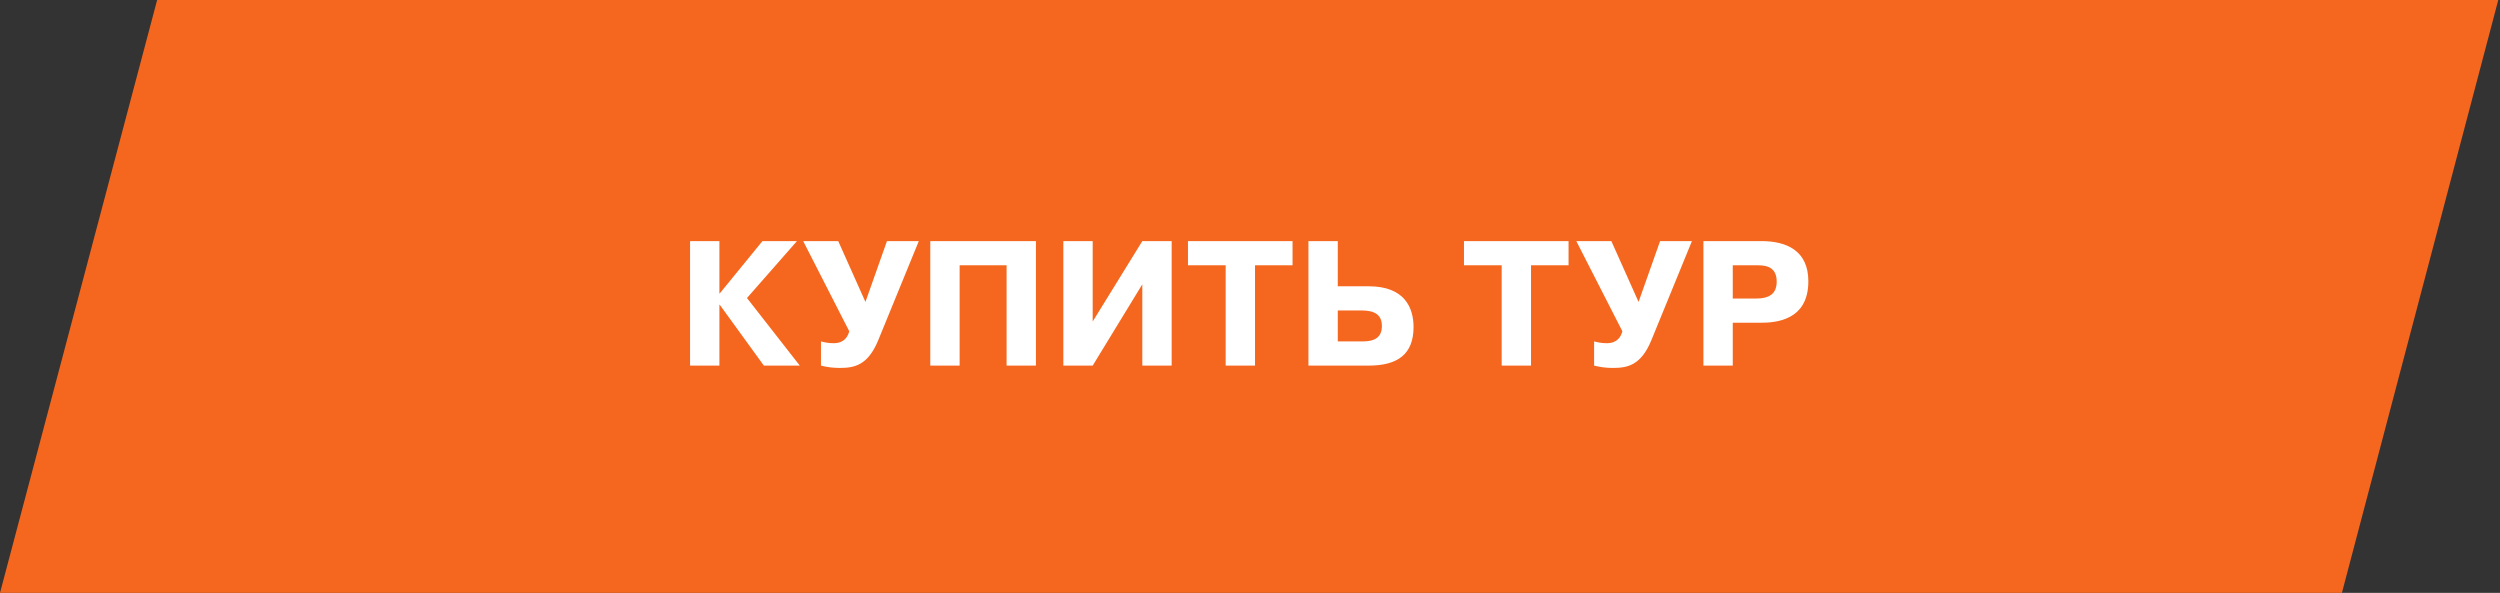
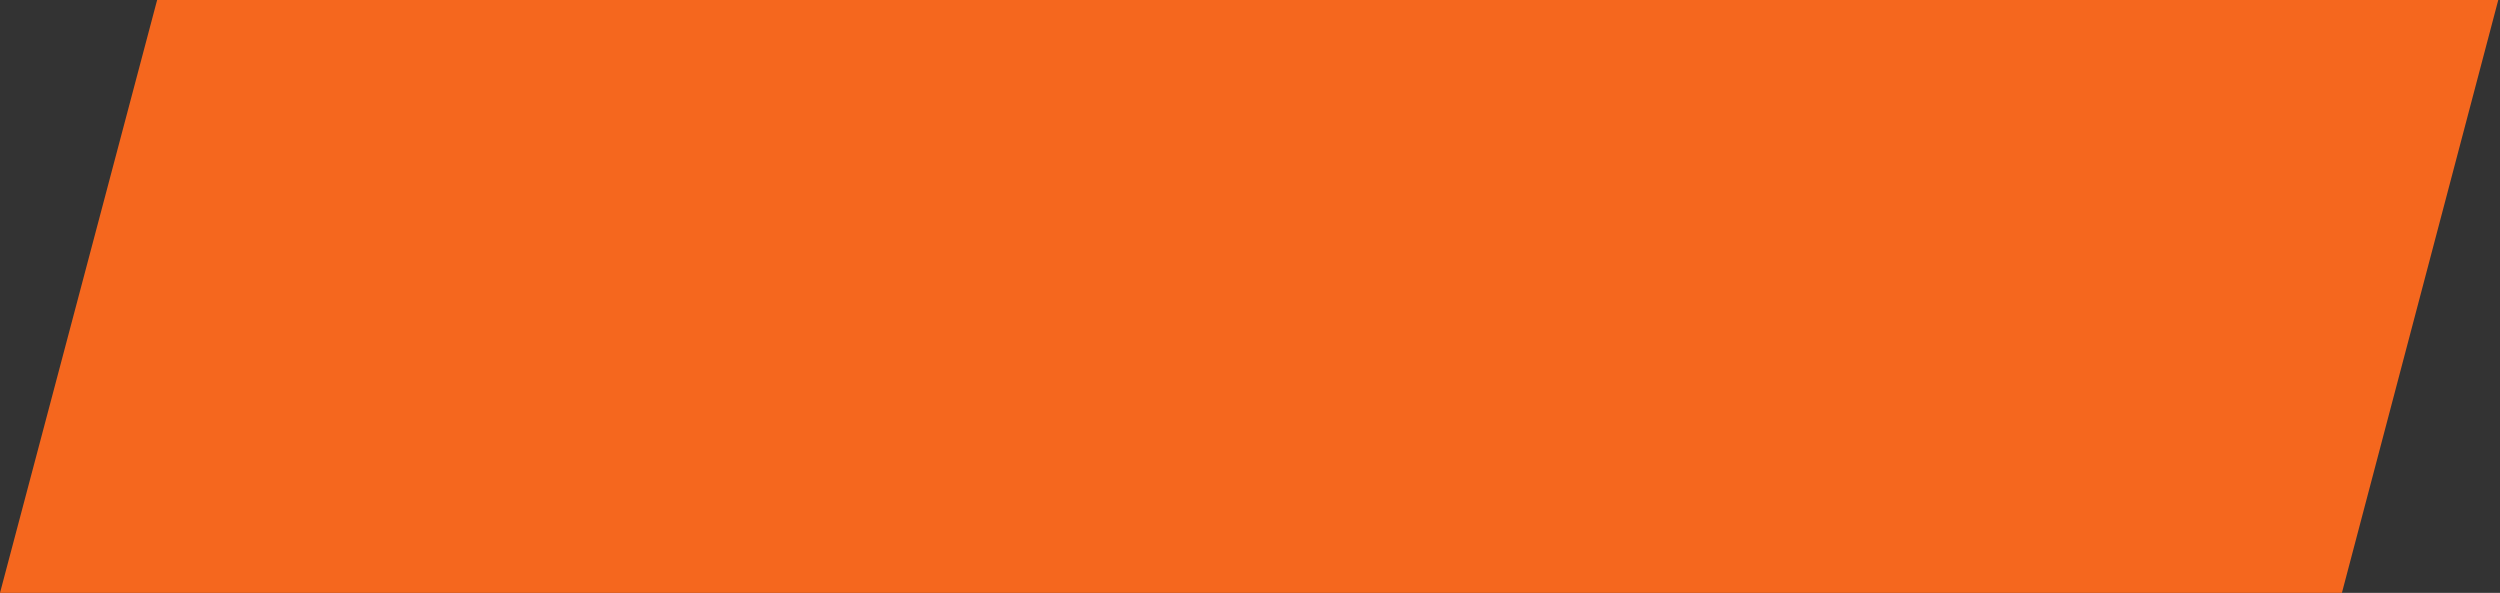
<svg xmlns="http://www.w3.org/2000/svg" width="253" height="60" viewBox="0 0 253 60" fill="none">
  <rect x="0" y="0" width="253" height="60" fill="#333333" stroke="none" />
  <path d="M0 60H237L252.825 0H15.902L0 60Z" fill="#F5671E" />
-   <path d="M72.84 29.692L77.16 24.4H80.652L75.594 30.16L80.94 37H77.304L72.84 30.844H72.804V37H69.834V24.4H72.804V29.692H72.84ZM87.583 30.556L89.761 24.4H92.983L88.879 34.426C87.817 37.018 86.413 37.234 84.973 37.234C84.307 37.234 83.749 37.162 83.083 37V34.552C83.425 34.642 83.839 34.732 84.361 34.732C85.441 34.732 85.801 34.066 85.945 33.526L81.283 24.4H84.829L87.583 30.556ZM97.115 26.848V37H94.145V24.4H104.837V37H101.867V26.848H97.115ZM110.58 32.536L115.602 24.4H118.572V37H115.602V28.774L110.58 37H107.61V24.4H110.58V32.536ZM124.038 26.848H120.222V24.4H130.806V26.848H127.008V37H124.038V26.848ZM135.383 24.4V28.972H138.515C142.187 28.972 143.051 31.186 143.051 33.094C143.051 35.83 141.467 37 138.497 37H132.413V24.4H135.383ZM135.383 31.42V34.552H137.903C139.127 34.552 139.847 34.138 139.847 32.986C139.847 31.834 139.091 31.42 137.813 31.42H135.383ZM151.97 26.848H148.154V24.4H158.738V26.848H154.94V37H151.97V26.848ZM165.823 30.556L168.001 24.4H171.223L167.119 34.426C166.057 37.018 164.653 37.234 163.213 37.234C162.547 37.234 161.989 37.162 161.323 37V34.552C161.665 34.642 162.079 34.732 162.601 34.732C163.681 34.732 164.041 34.066 164.185 33.526L159.523 24.4H163.069L165.823 30.556ZM172.385 24.4H178.253C180.791 24.4 183.005 25.354 183.005 28.468C183.005 32.428 179.711 32.662 178.181 32.662H175.355V37H172.385V24.4ZM175.355 26.848V30.214H177.677C179.099 30.214 179.801 29.71 179.801 28.486C179.801 26.776 178.343 26.848 177.677 26.848H175.355Z" fill="white" />
</svg>